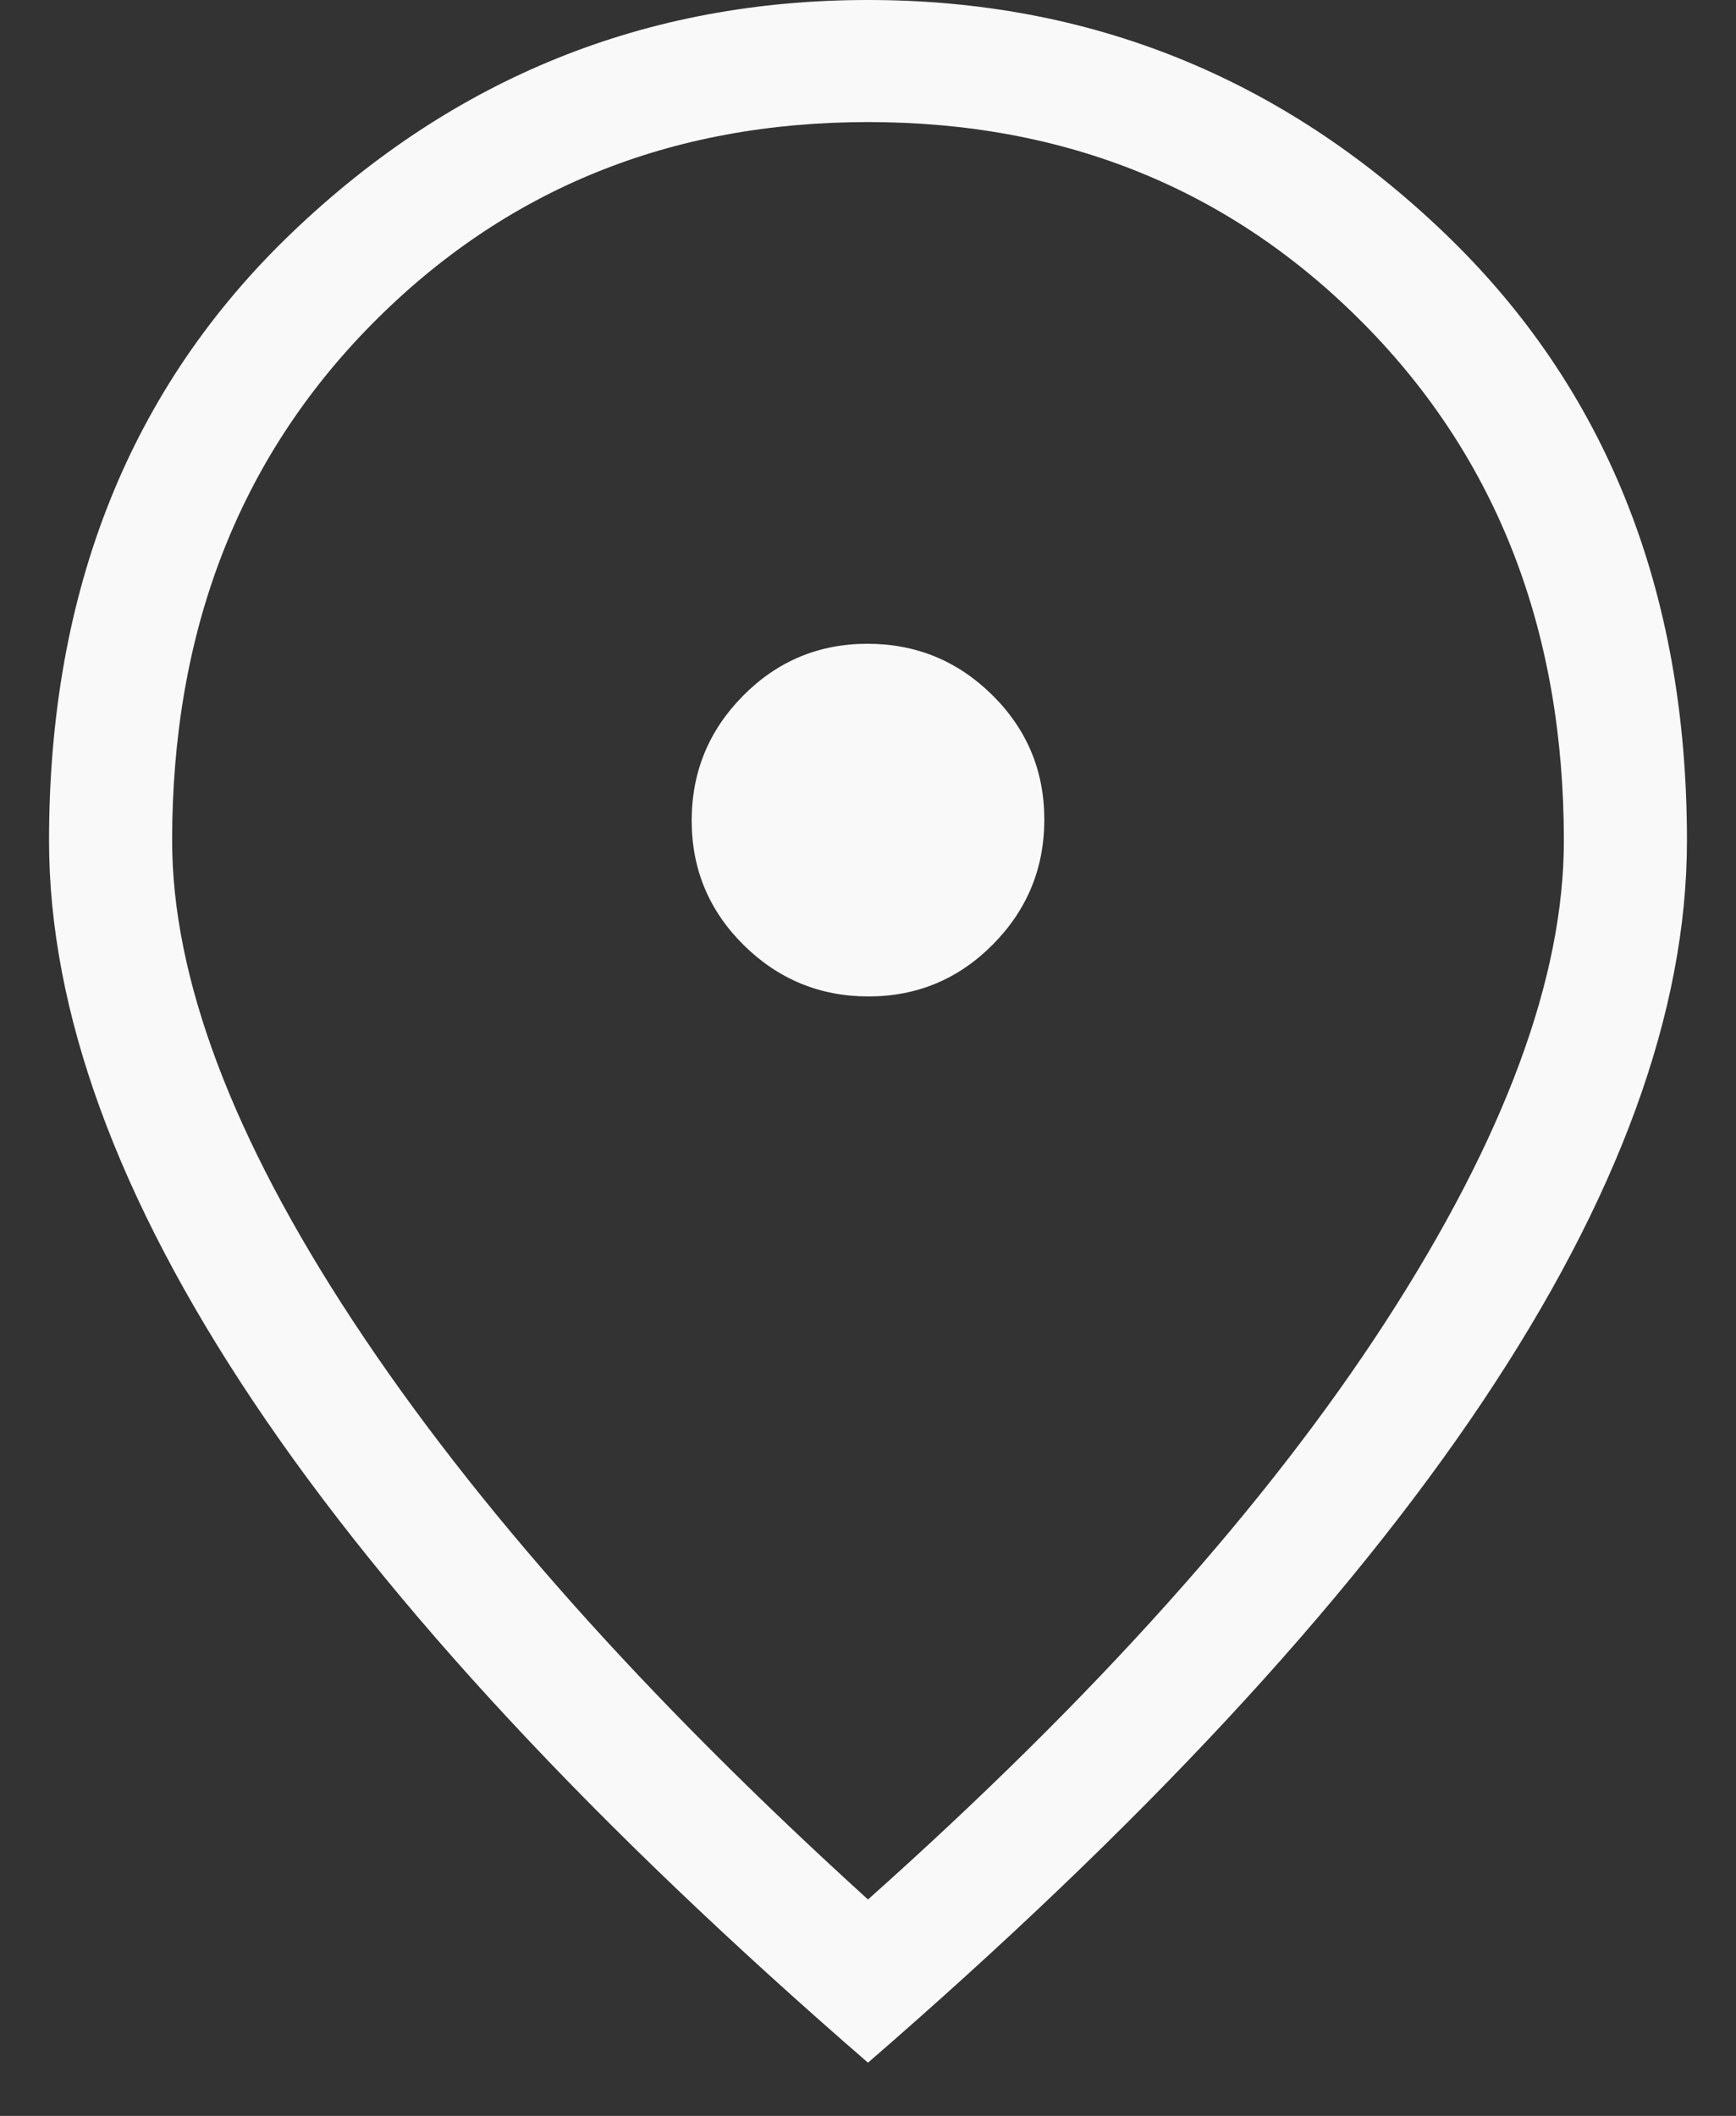
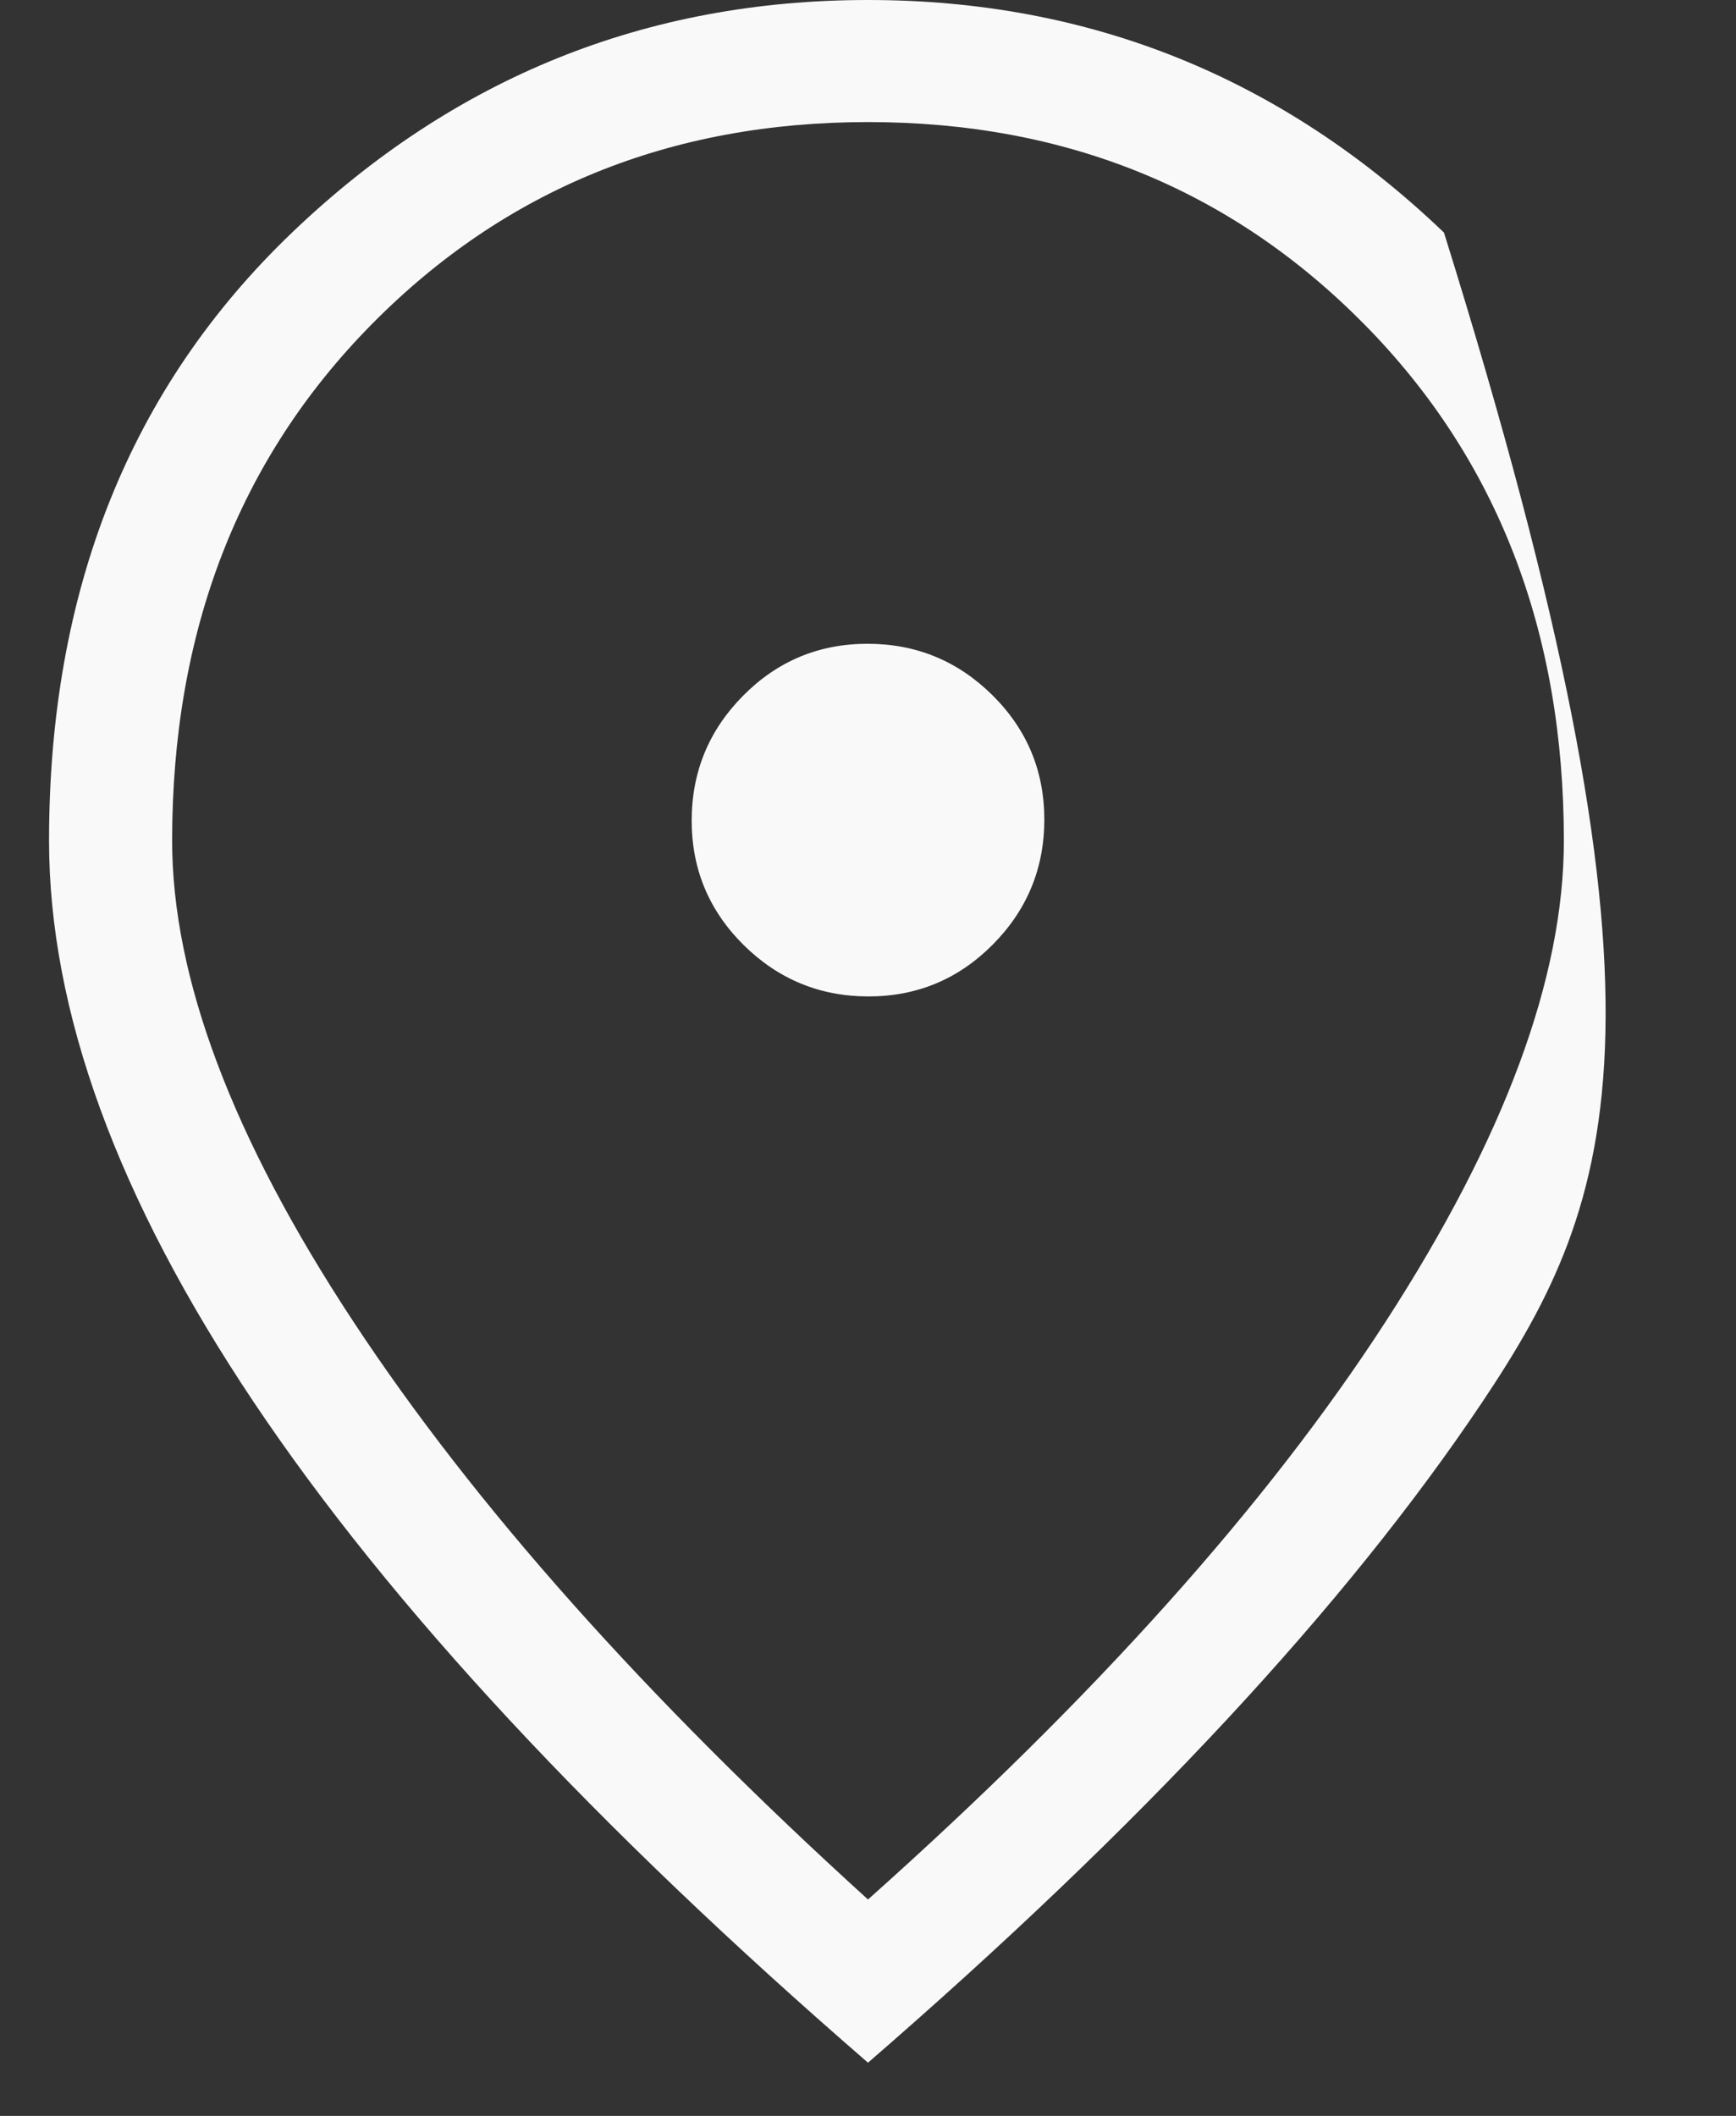
<svg xmlns="http://www.w3.org/2000/svg" width="32" height="39" viewBox="0 0 32 39" fill="none">
  <rect x="0" y="0" width="32" height="39" fill="#333333" stroke="none" />
-   <path d="M16.009 18.366C16.906 18.366 17.67 18.046 18.302 17.408C18.934 16.77 19.25 16.002 19.25 15.106C19.25 14.21 18.931 13.445 18.293 12.813C17.654 12.181 16.887 11.866 15.991 11.866C15.094 11.866 14.33 12.185 13.698 12.823C13.066 13.461 12.75 14.229 12.75 15.125C12.75 16.021 13.069 16.785 13.707 17.418C14.346 18.049 15.113 18.366 16.009 18.366ZM16 35.011C20.177 31.286 23.359 27.733 25.546 24.354C27.733 20.974 28.827 18.022 28.827 15.496C28.827 11.636 27.601 8.463 25.149 5.978C22.697 3.493 19.647 2.25 16 2.25C12.353 2.25 9.303 3.493 6.851 5.978C4.399 8.463 3.173 11.636 3.173 15.496C3.173 18.022 4.285 20.974 6.51 24.354C8.734 27.733 11.897 31.286 16 35.011ZM16 38.019C10.967 33.658 7.192 29.599 4.677 25.843C2.162 22.086 0.904 18.637 0.904 15.496C0.904 10.881 2.397 7.144 5.383 4.287C8.369 1.429 11.908 0 16 0C20.092 0 23.631 1.429 26.617 4.287C29.603 7.144 31.096 10.881 31.096 15.496C31.096 18.637 29.838 22.086 27.323 25.843C24.808 29.599 21.033 33.658 16 38.019Z" fill="#F9F9F9" />
+   <path d="M16.009 18.366C16.906 18.366 17.67 18.046 18.302 17.408C18.934 16.77 19.25 16.002 19.25 15.106C19.25 14.21 18.931 13.445 18.293 12.813C17.654 12.181 16.887 11.866 15.991 11.866C15.094 11.866 14.33 12.185 13.698 12.823C13.066 13.461 12.75 14.229 12.75 15.125C12.75 16.021 13.069 16.785 13.707 17.418C14.346 18.049 15.113 18.366 16.009 18.366ZM16 35.011C20.177 31.286 23.359 27.733 25.546 24.354C27.733 20.974 28.827 18.022 28.827 15.496C28.827 11.636 27.601 8.463 25.149 5.978C22.697 3.493 19.647 2.25 16 2.25C12.353 2.25 9.303 3.493 6.851 5.978C4.399 8.463 3.173 11.636 3.173 15.496C3.173 18.022 4.285 20.974 6.51 24.354C8.734 27.733 11.897 31.286 16 35.011ZM16 38.019C10.967 33.658 7.192 29.599 4.677 25.843C2.162 22.086 0.904 18.637 0.904 15.496C0.904 10.881 2.397 7.144 5.383 4.287C8.369 1.429 11.908 0 16 0C20.092 0 23.631 1.429 26.617 4.287C31.096 18.637 29.838 22.086 27.323 25.843C24.808 29.599 21.033 33.658 16 38.019Z" fill="#F9F9F9" />
</svg>